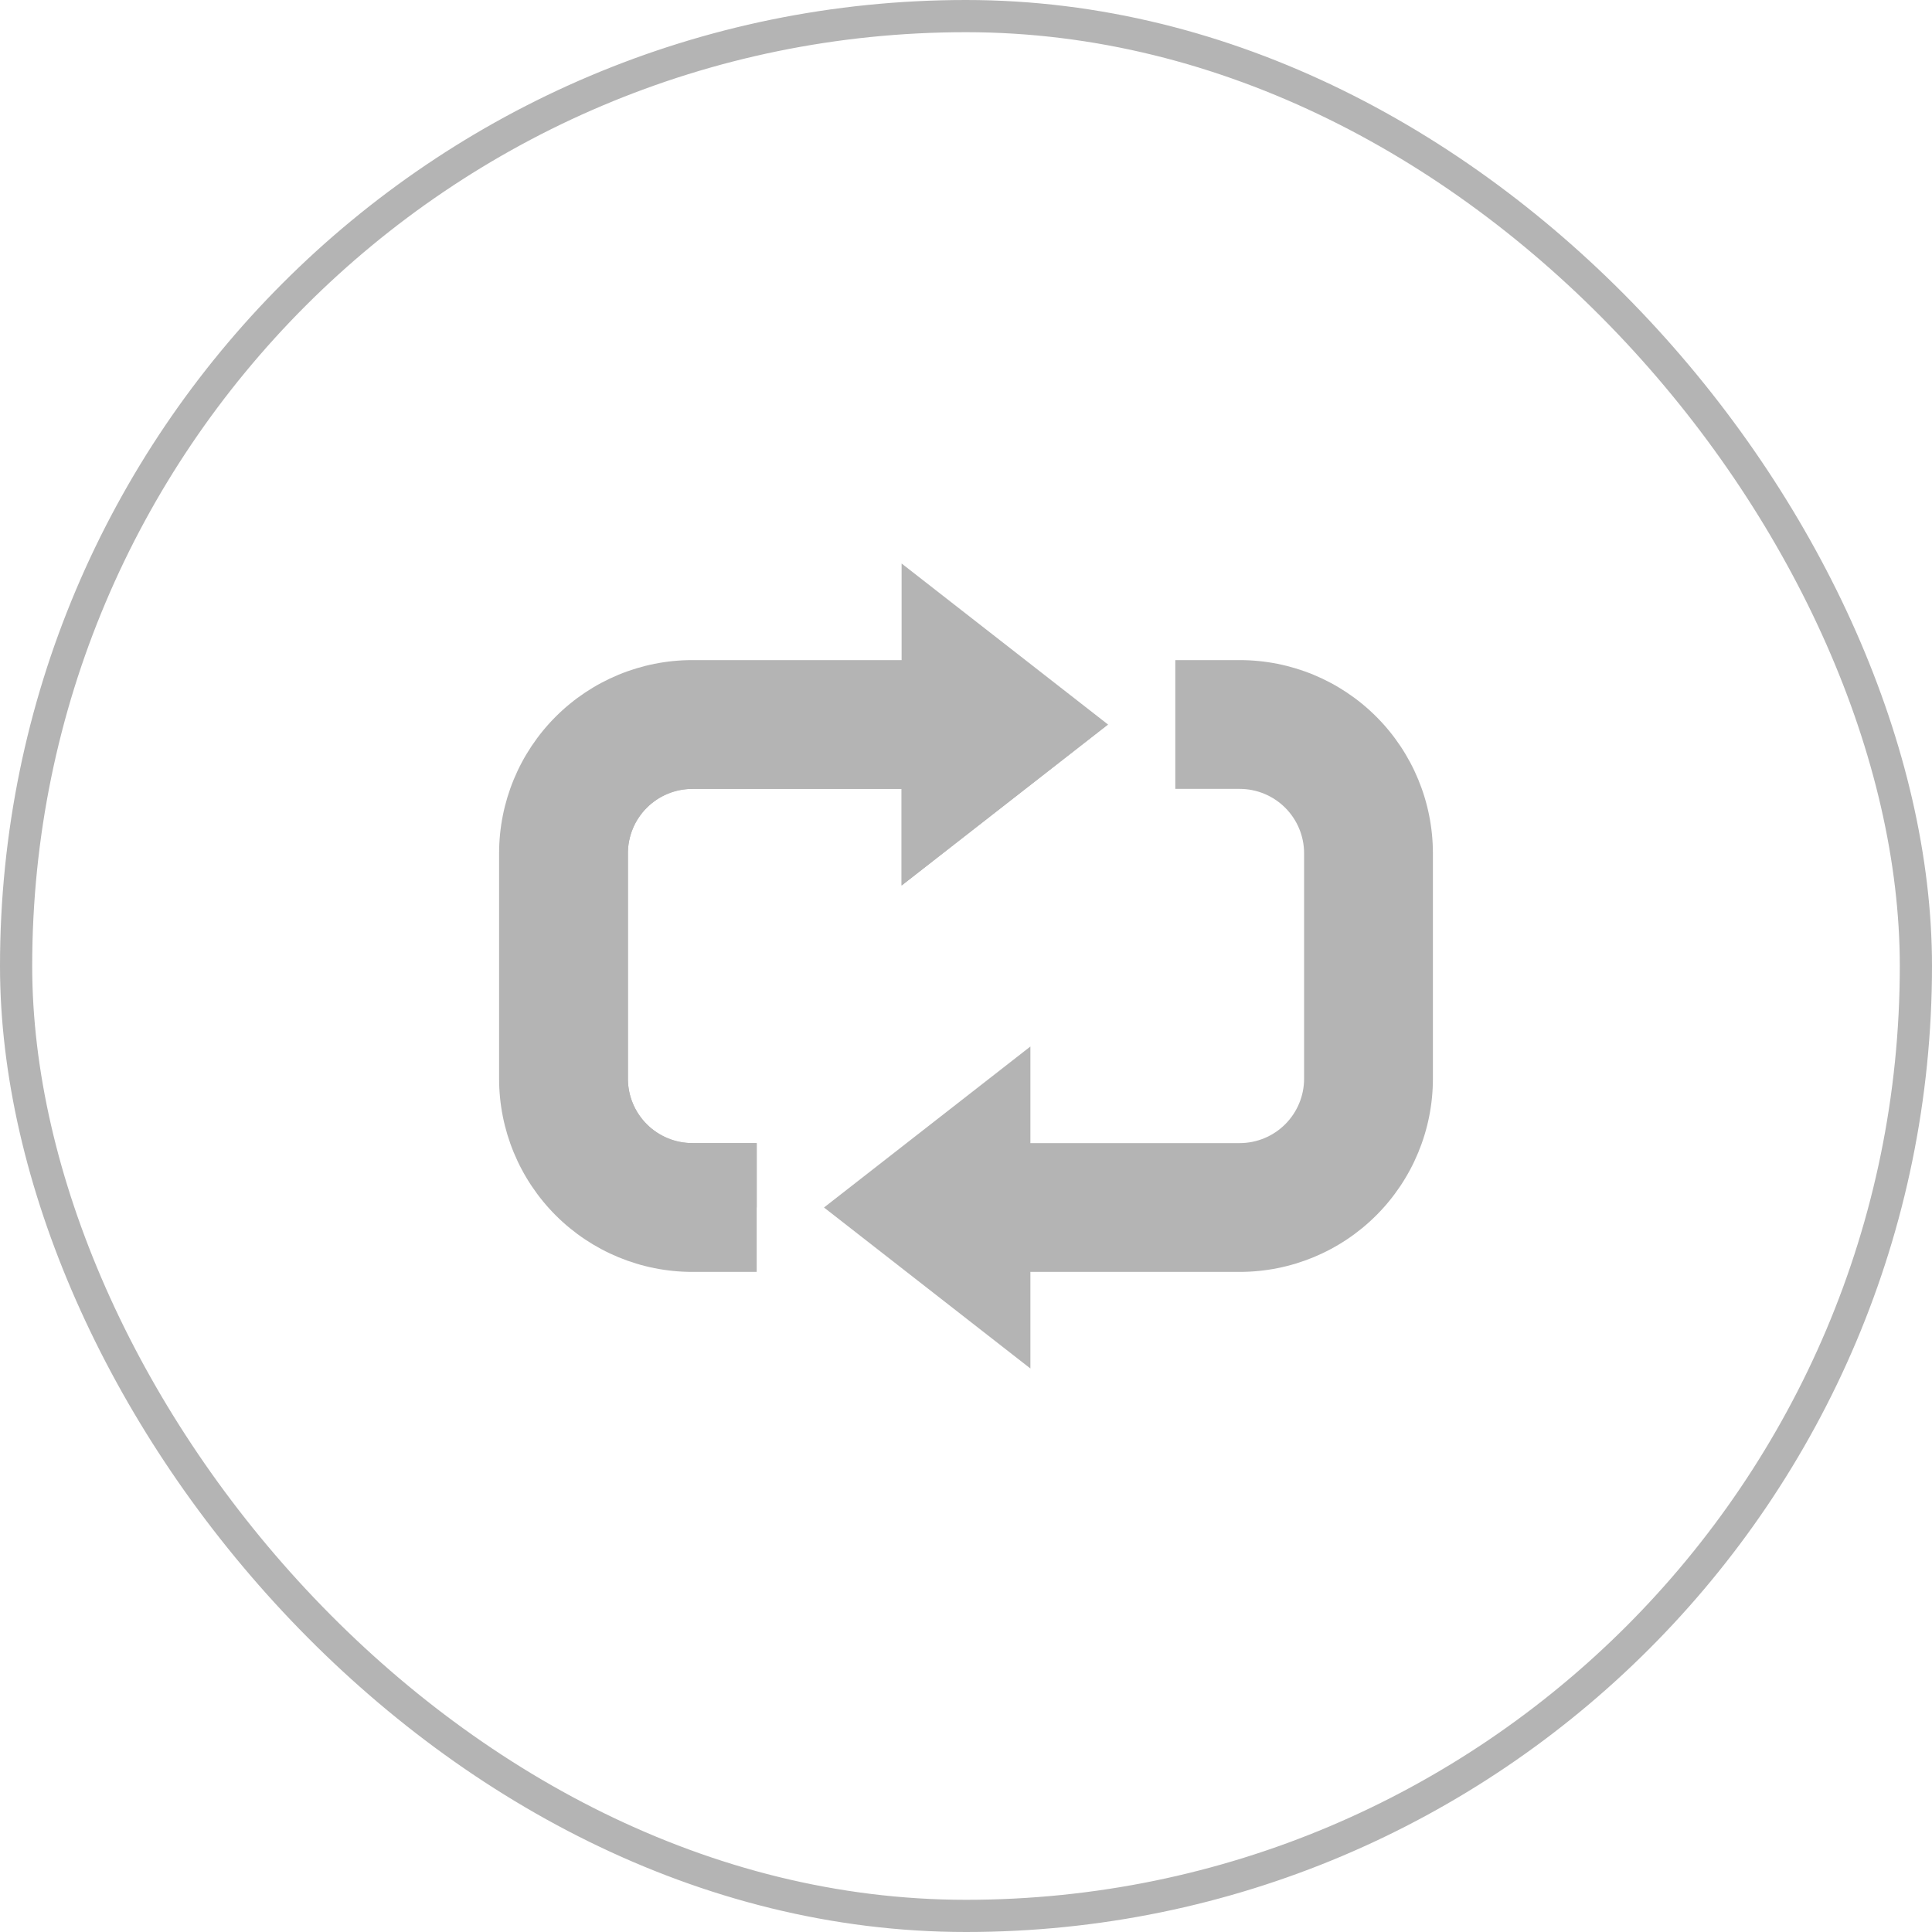
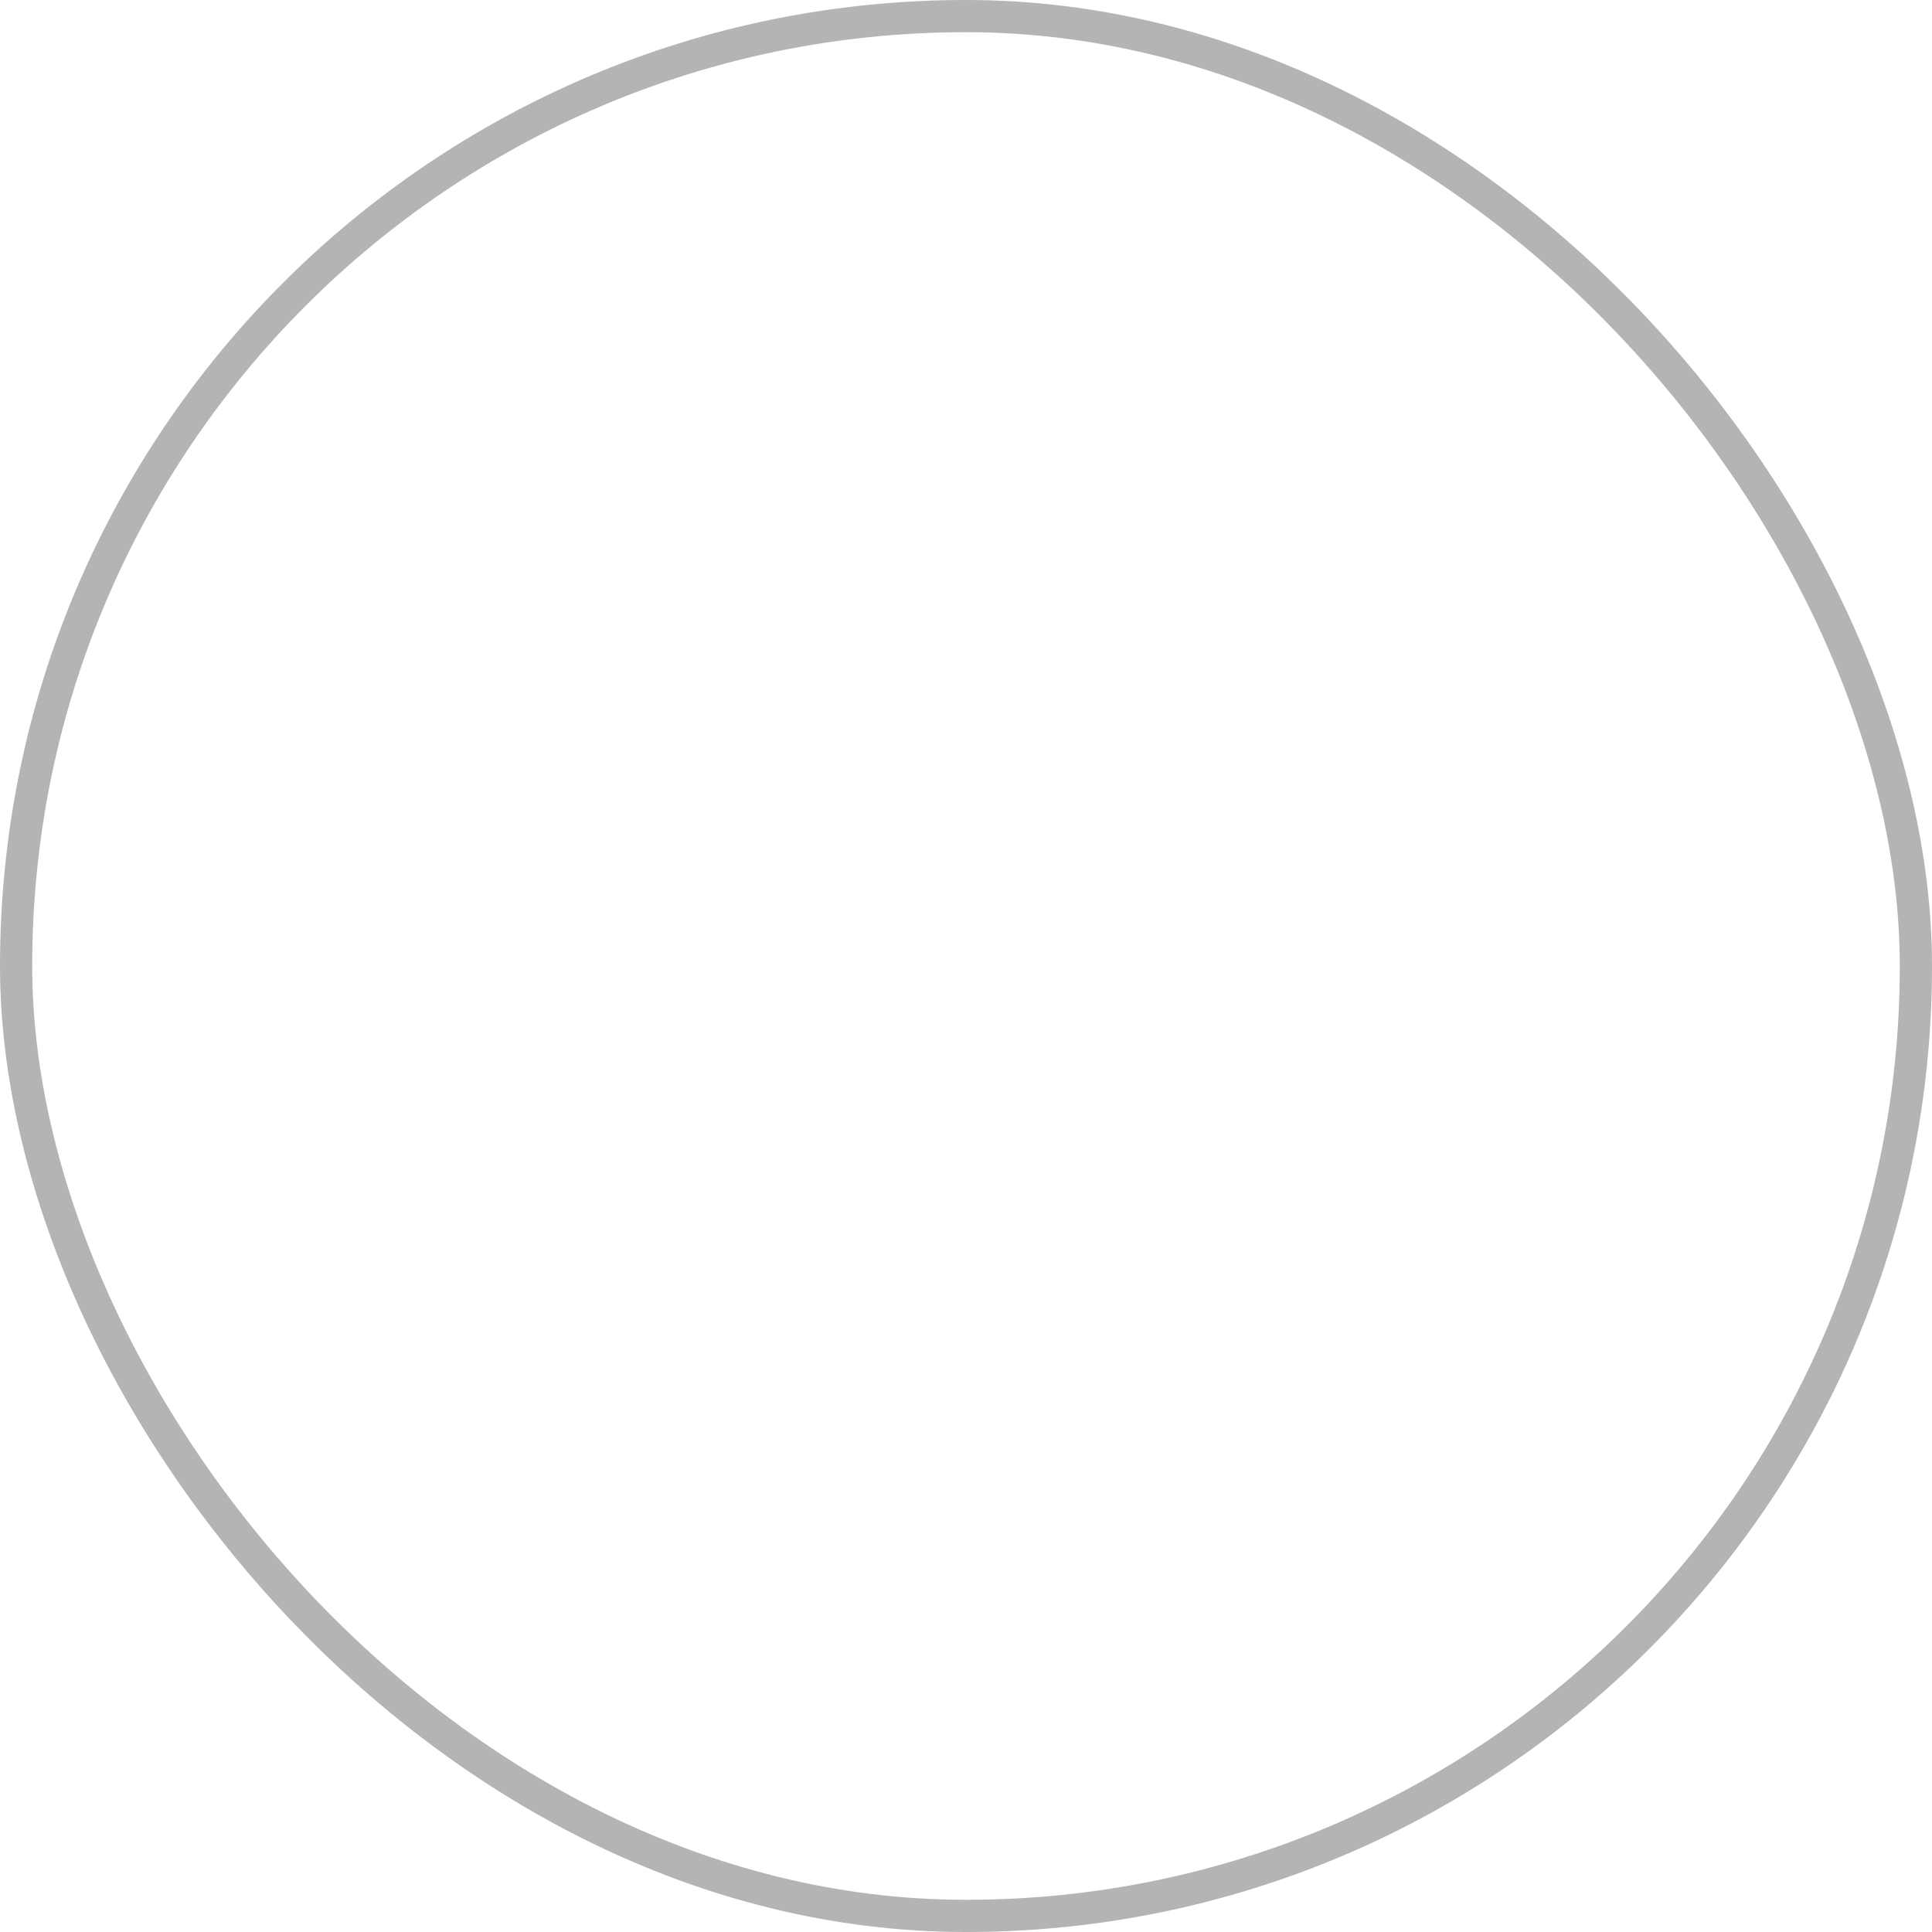
<svg xmlns="http://www.w3.org/2000/svg" width="60" height="60" viewBox="0 0 60 60" fill="none">
  <rect x="0.5" y="0.5" width="59" height="59" rx="29.5" stroke="#B4B4B4" />
-   <path d="M34.41 22.5L28 17.5V20.5H21.5C19.909 20.5 18.383 21.132 17.257 22.257C16.132 23.383 15.5 24.909 15.5 26.5V33.5C15.5 35.091 16.132 36.617 17.257 37.743C18.383 38.868 19.909 39.5 21.5 39.5H23.5V35.5H21.5C20.97 35.5 20.461 35.289 20.086 34.914C19.711 34.539 19.5 34.03 19.5 33.5V26.5C19.5 25.97 19.711 25.461 20.086 25.086C20.461 24.711 20.97 24.5 21.5 24.5H28V27.5L34.41 22.5Z" fill="#B4B4B4" />
-   <path d="M17.5 26.5V33.5C17.5 34.561 17.921 35.578 18.672 36.328C19.422 37.079 20.439 37.5 21.5 37.5H23.5V35.5H21.5C20.97 35.5 20.461 35.289 20.086 34.914C19.711 34.539 19.5 34.03 19.5 33.5V26.5C19.5 25.97 19.711 25.461 20.086 25.086C20.461 24.711 20.97 24.5 21.5 24.5H28V27.5L34.41 22.5H21.5C20.439 22.5 19.422 22.921 18.672 23.672C17.921 24.422 17.5 25.439 17.5 26.5Z" fill="#B4B4B4" />
-   <path d="M44.5 26.5C44.5 24.909 43.868 23.383 42.742 22.257C41.617 21.132 40.091 20.5 38.5 20.5H36.5V24.5H38.5C39.03 24.5 39.539 24.711 39.914 25.086C40.289 25.461 40.5 25.97 40.5 26.5V33.5C40.5 34.03 40.289 34.539 39.914 34.914C39.539 35.289 39.03 35.5 38.5 35.5H32V32.5L25.59 37.5L32 42.5V39.5H38.5C40.091 39.5 41.617 38.868 42.742 37.743C43.868 36.617 44.5 35.091 44.5 33.5V26.5Z" fill="#B4B4B4" />
</svg>